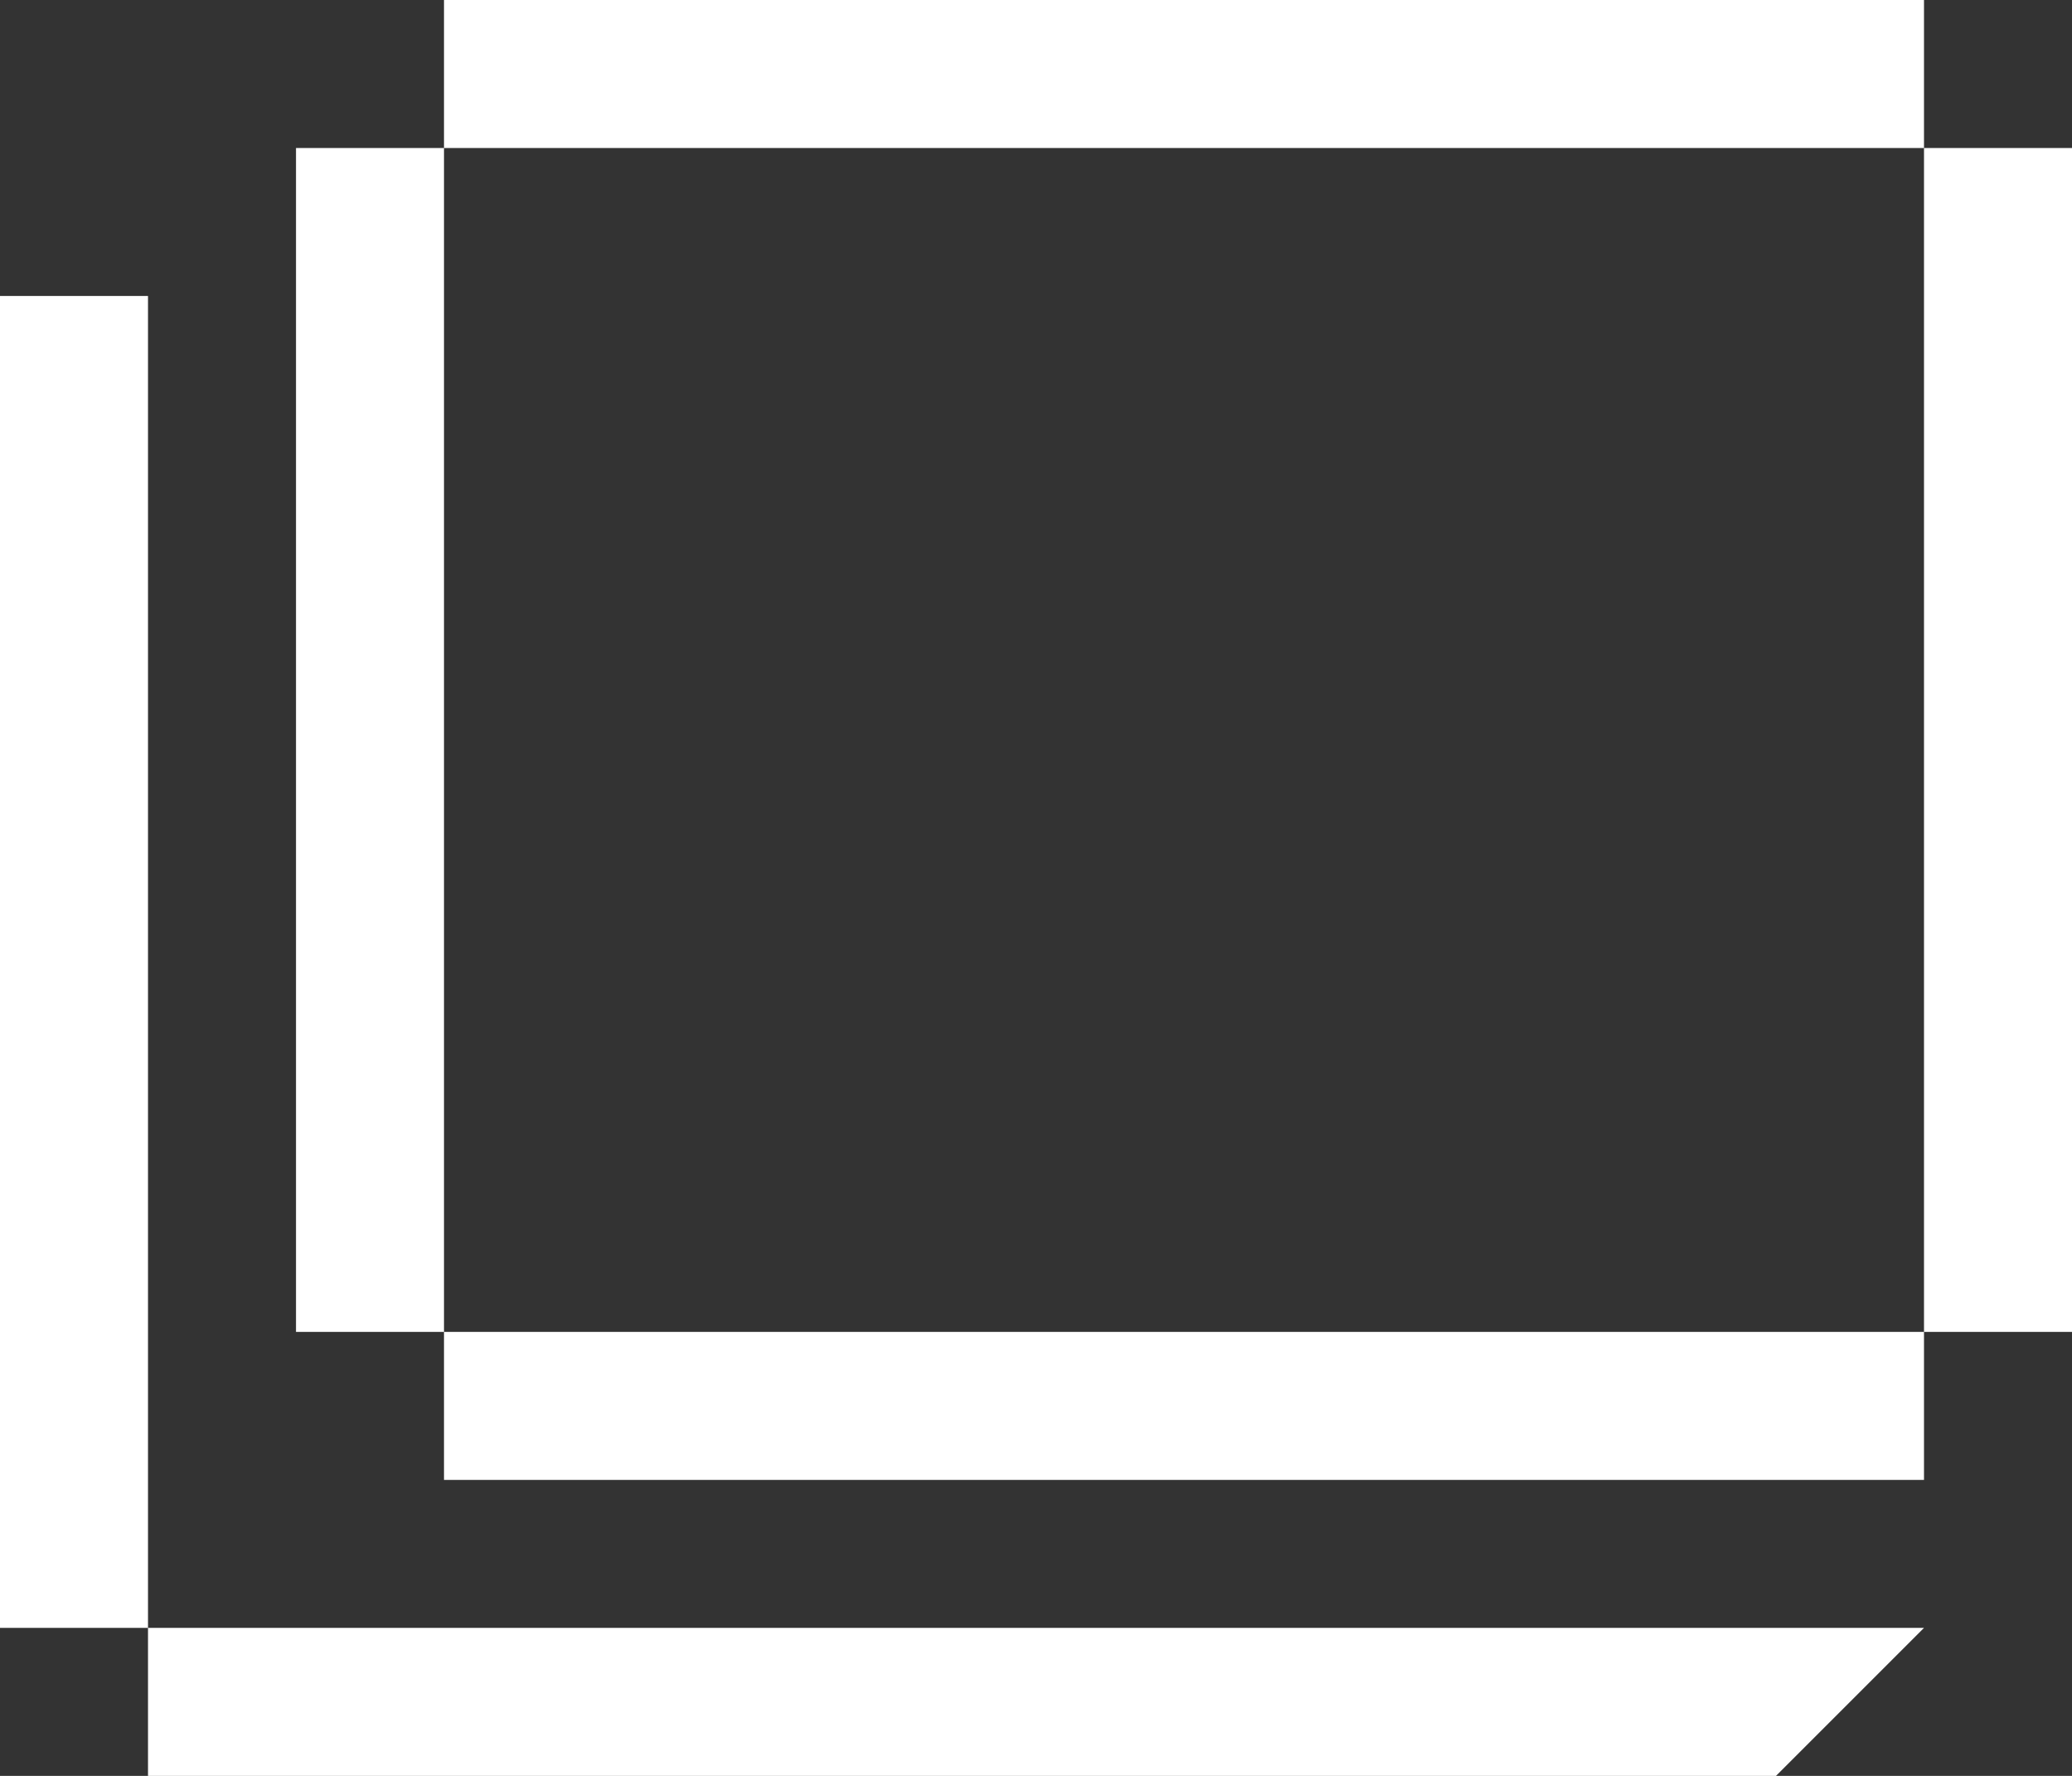
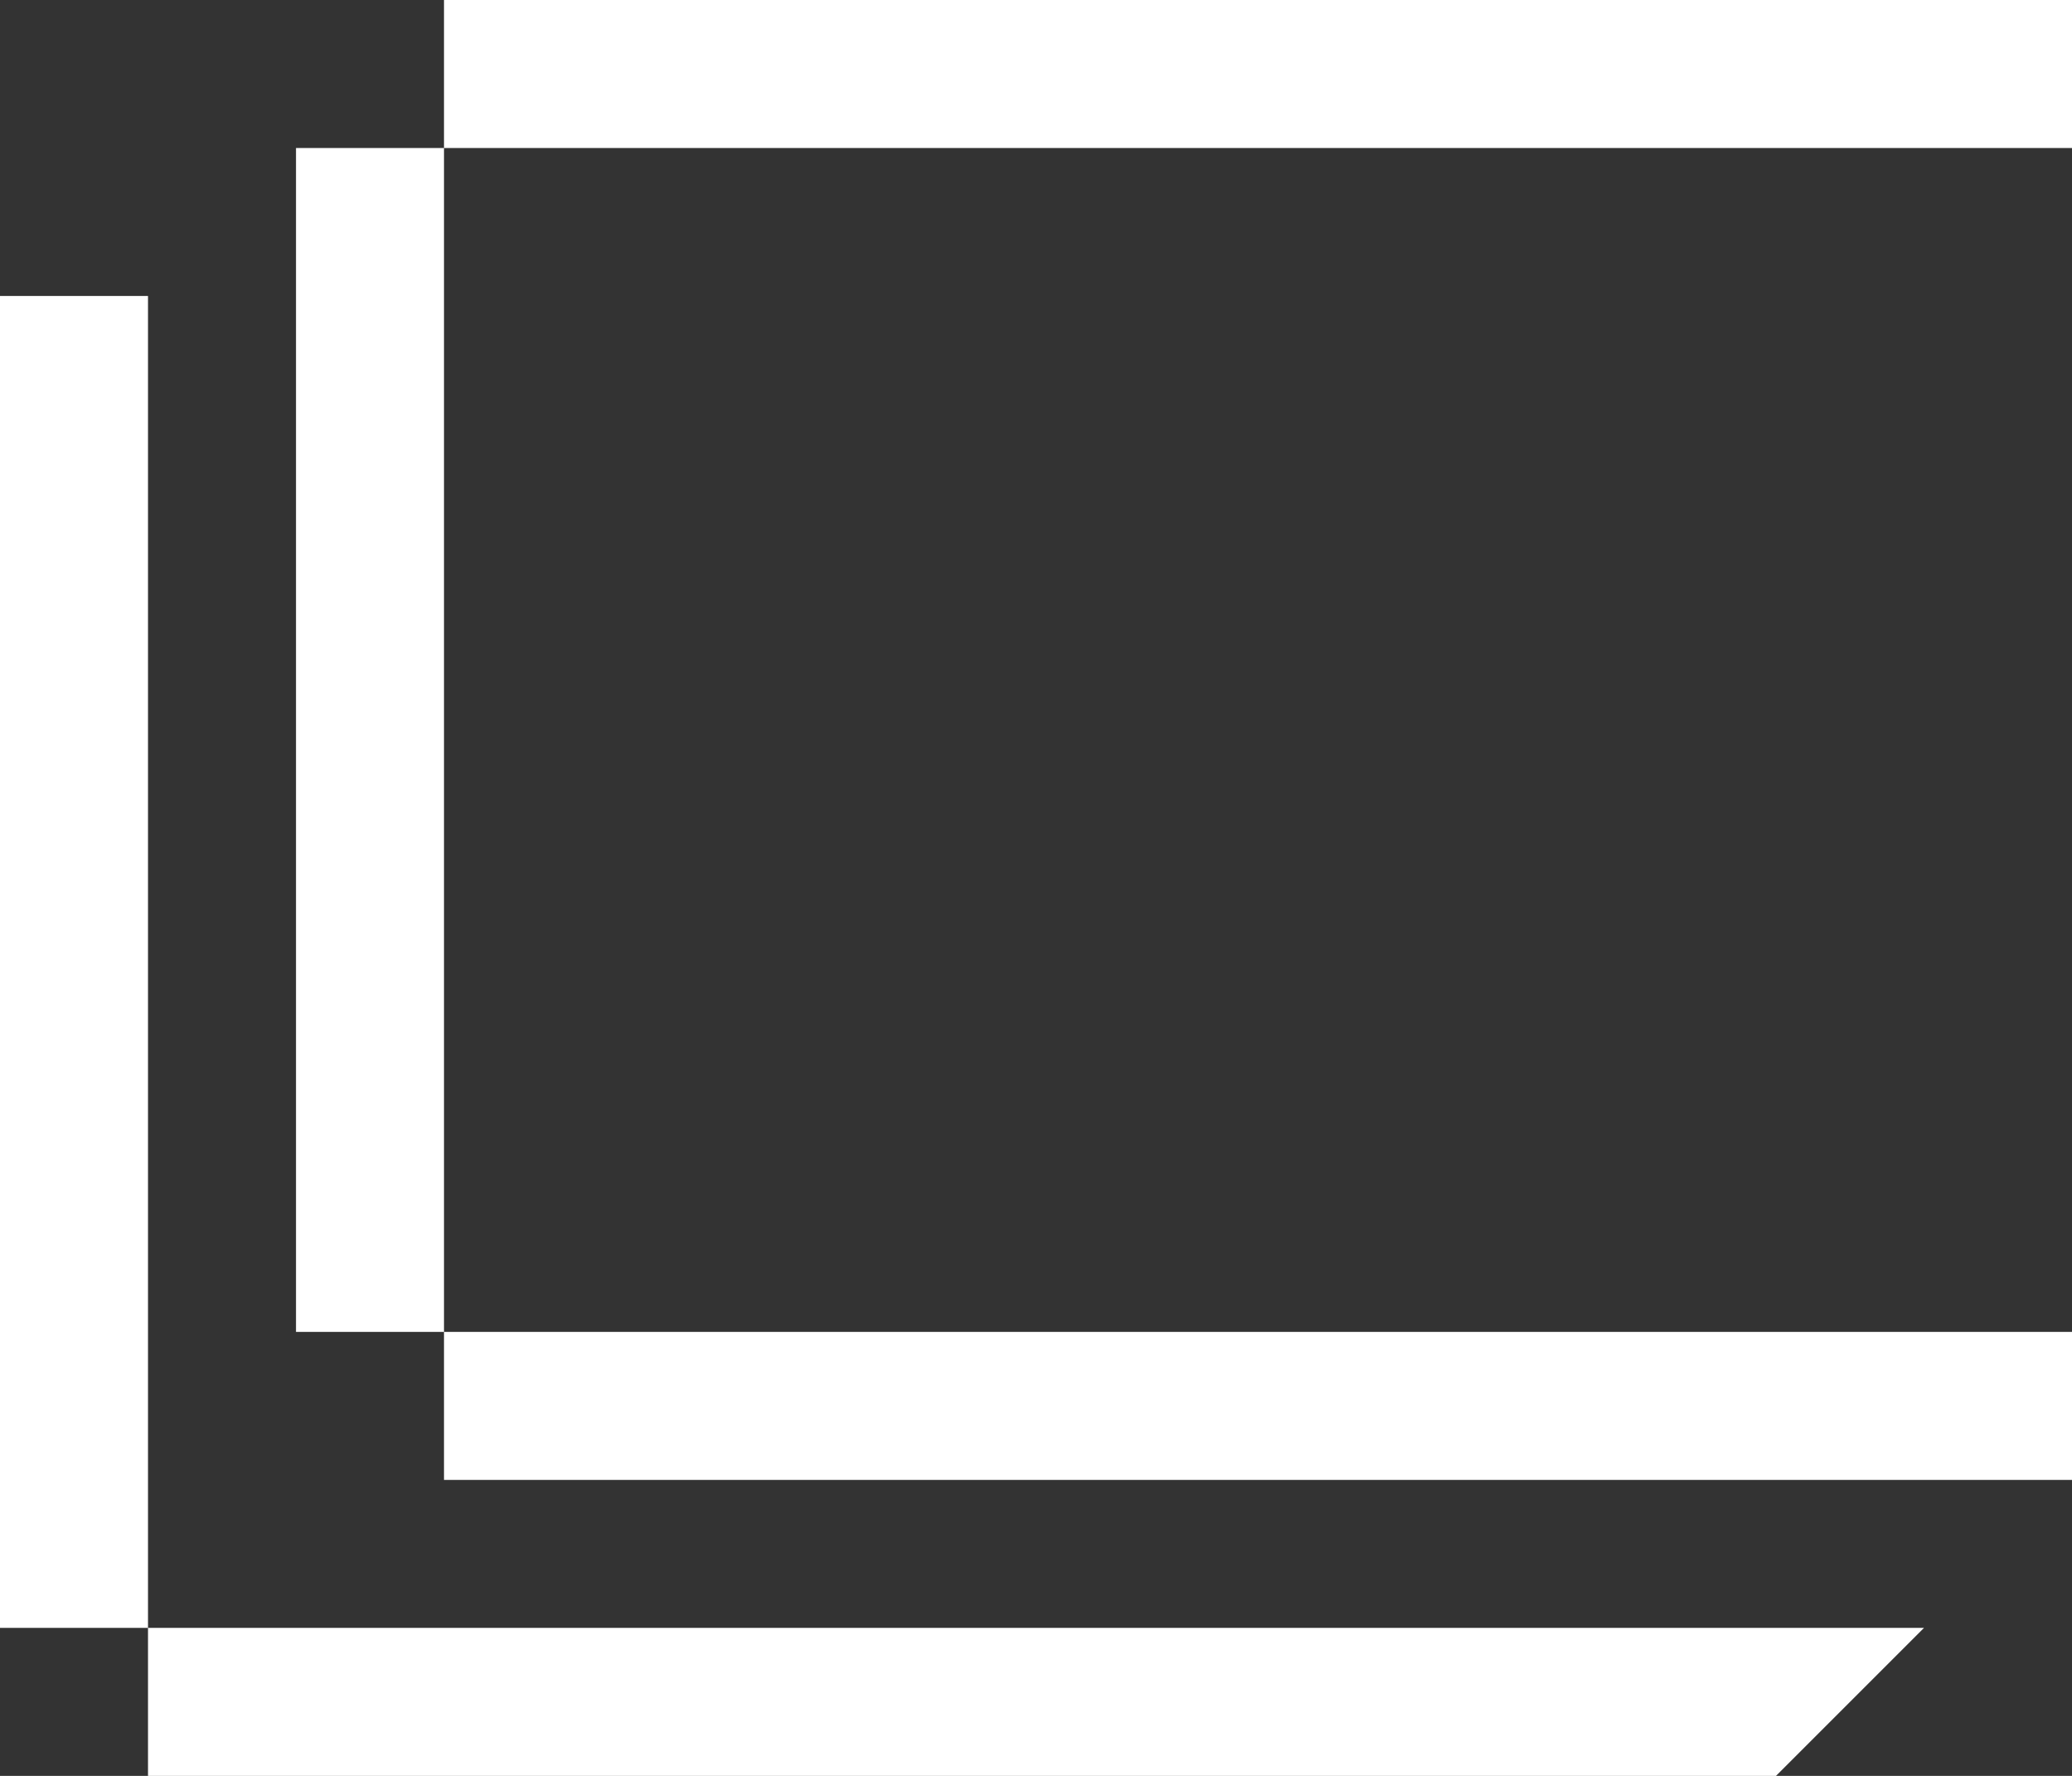
<svg xmlns="http://www.w3.org/2000/svg" width="14" height="12" viewBox="0 0 14 12">
  <rect x="0" y="0" width="14" height="12" fill="#333333" stroke="none" />
  <defs>
    <style>
      .cls-1 {
        fill: #fff;
        fill-rule: evenodd;
      }
    </style>
  </defs>
-   <path id="長方形_9" data-name="長方形 9" class="cls-1" d="M13,0h1V10H13V0ZM2,0H14V1H2V0ZM2,9H14v1H2V9ZM2,0H3V10H2V0ZM0,2H1V12H0V2Zm0,9H13l-1,1H0V11Z" />
+   <path id="長方形_9" data-name="長方形 9" class="cls-1" d="M13,0h1V10V0ZM2,0H14V1H2V0ZM2,9H14v1H2V9ZM2,0H3V10H2V0ZM0,2H1V12H0V2Zm0,9H13l-1,1H0V11Z" />
</svg>